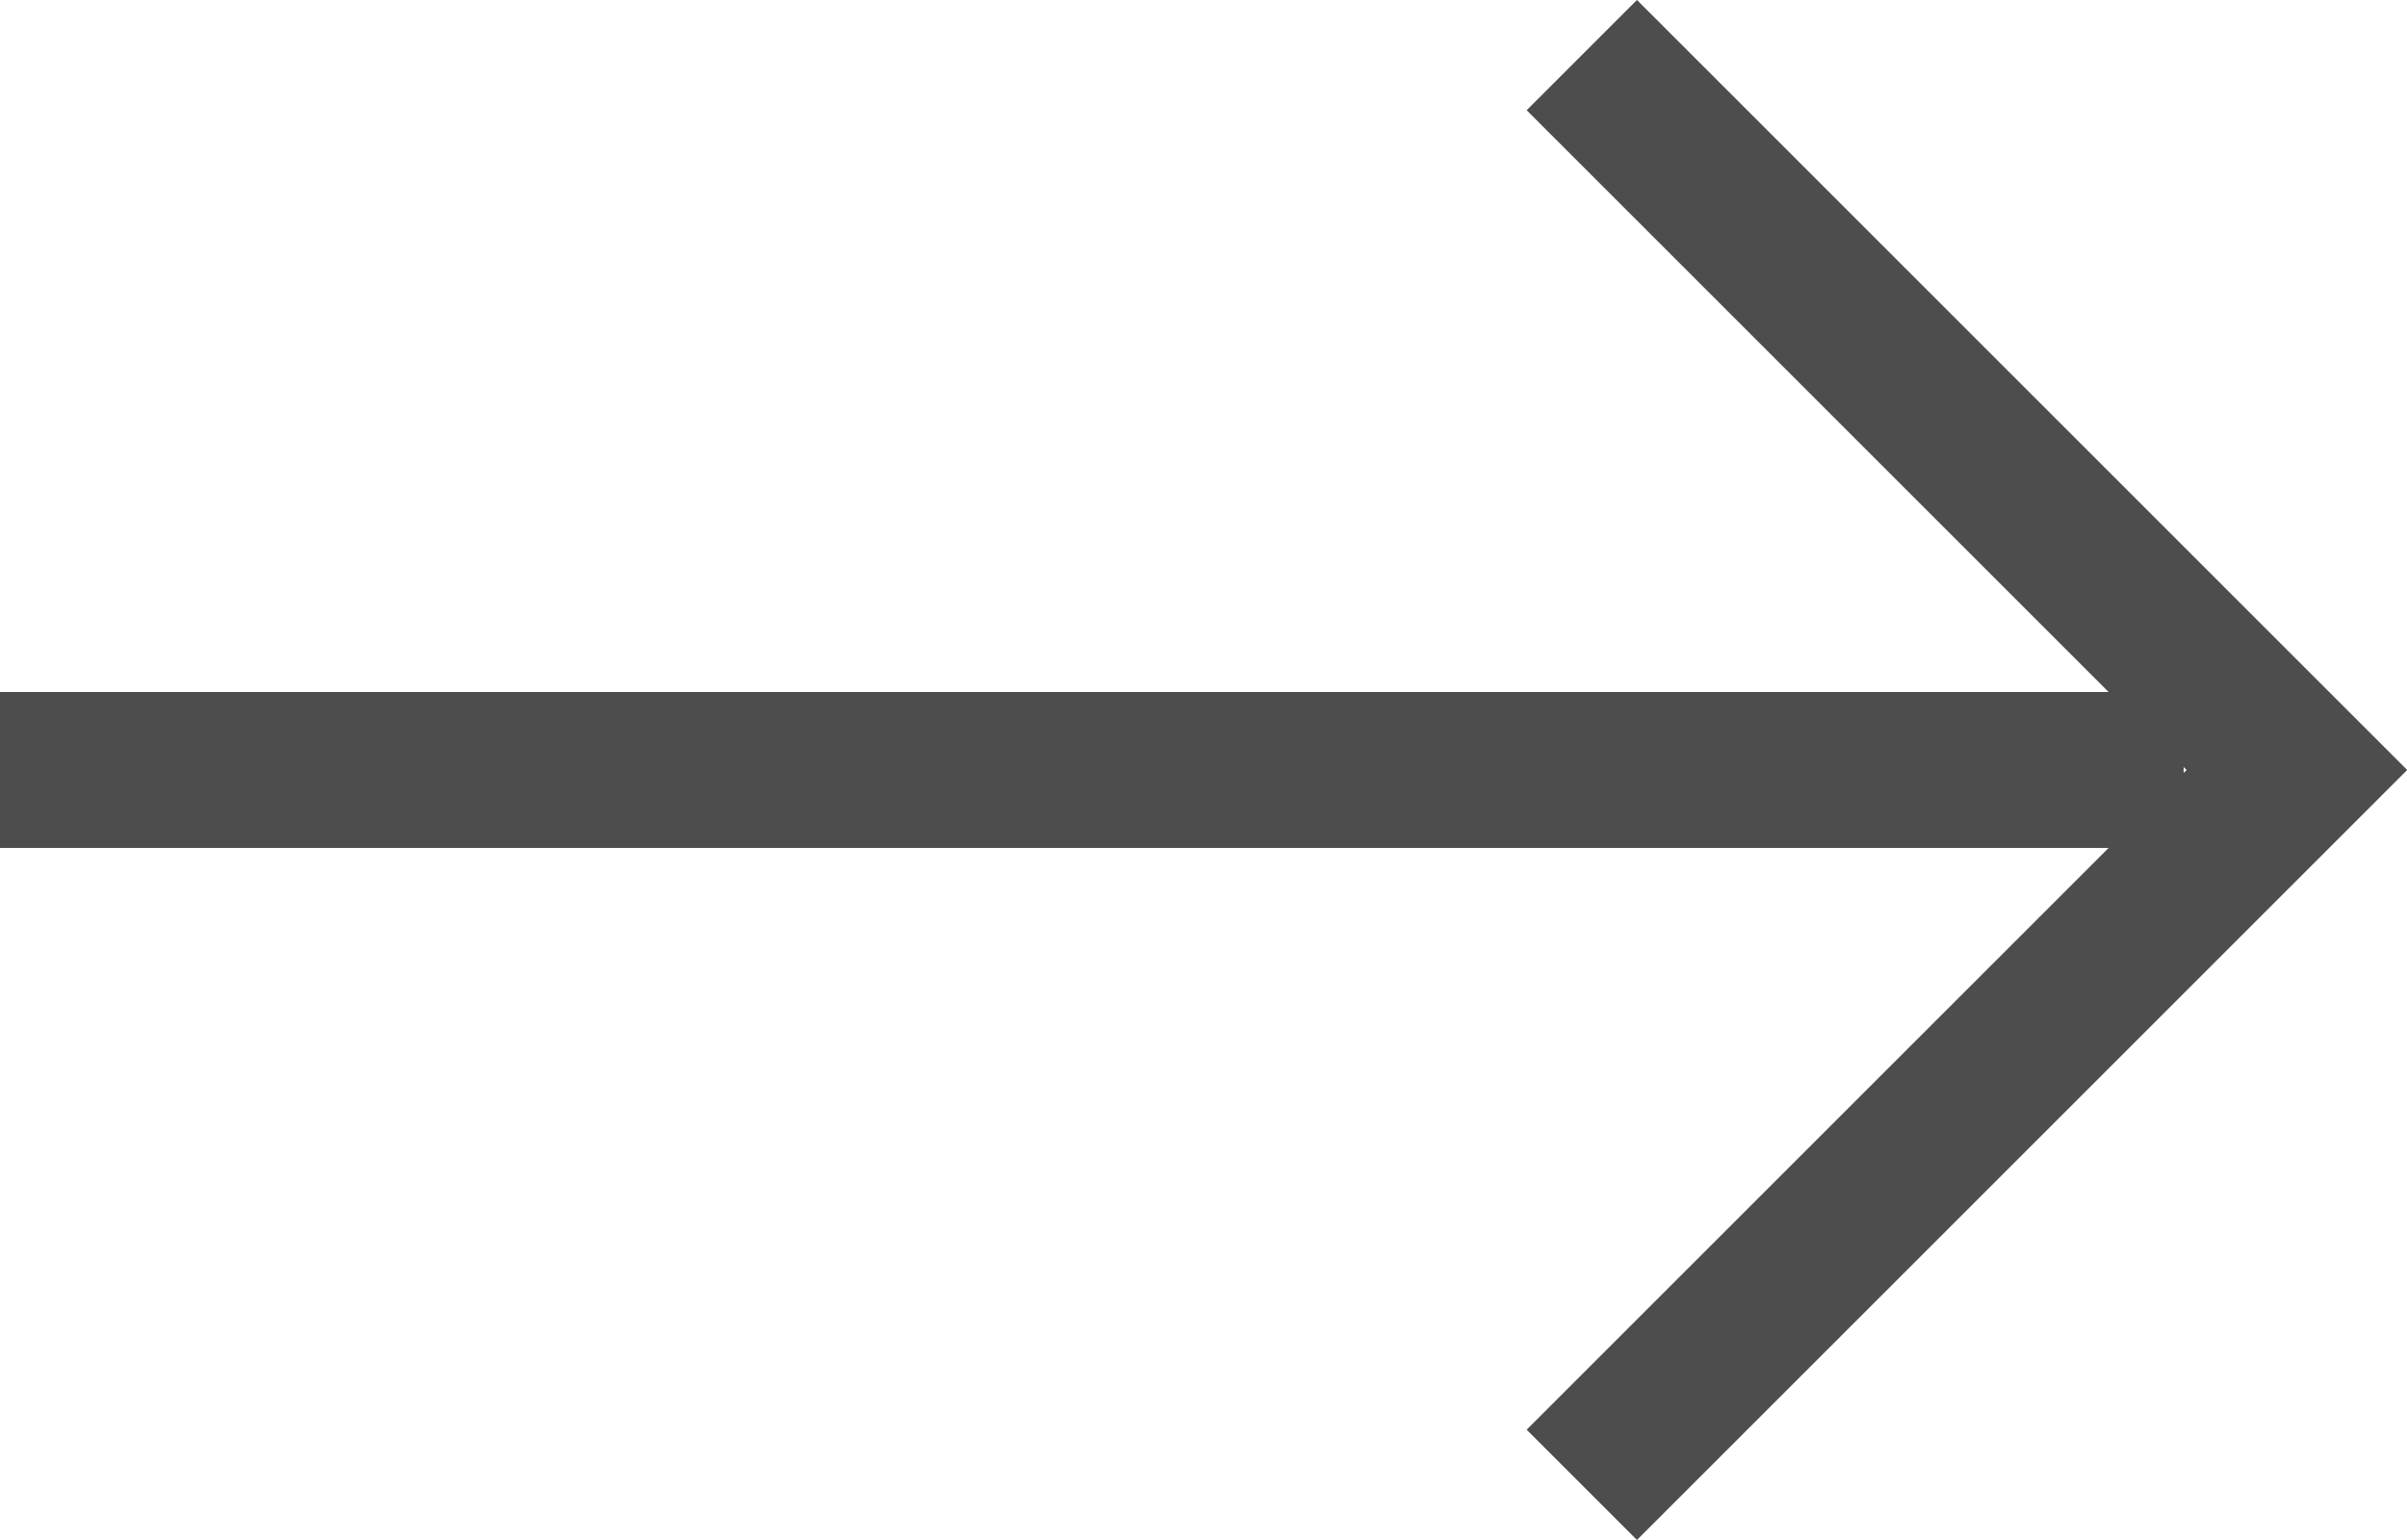
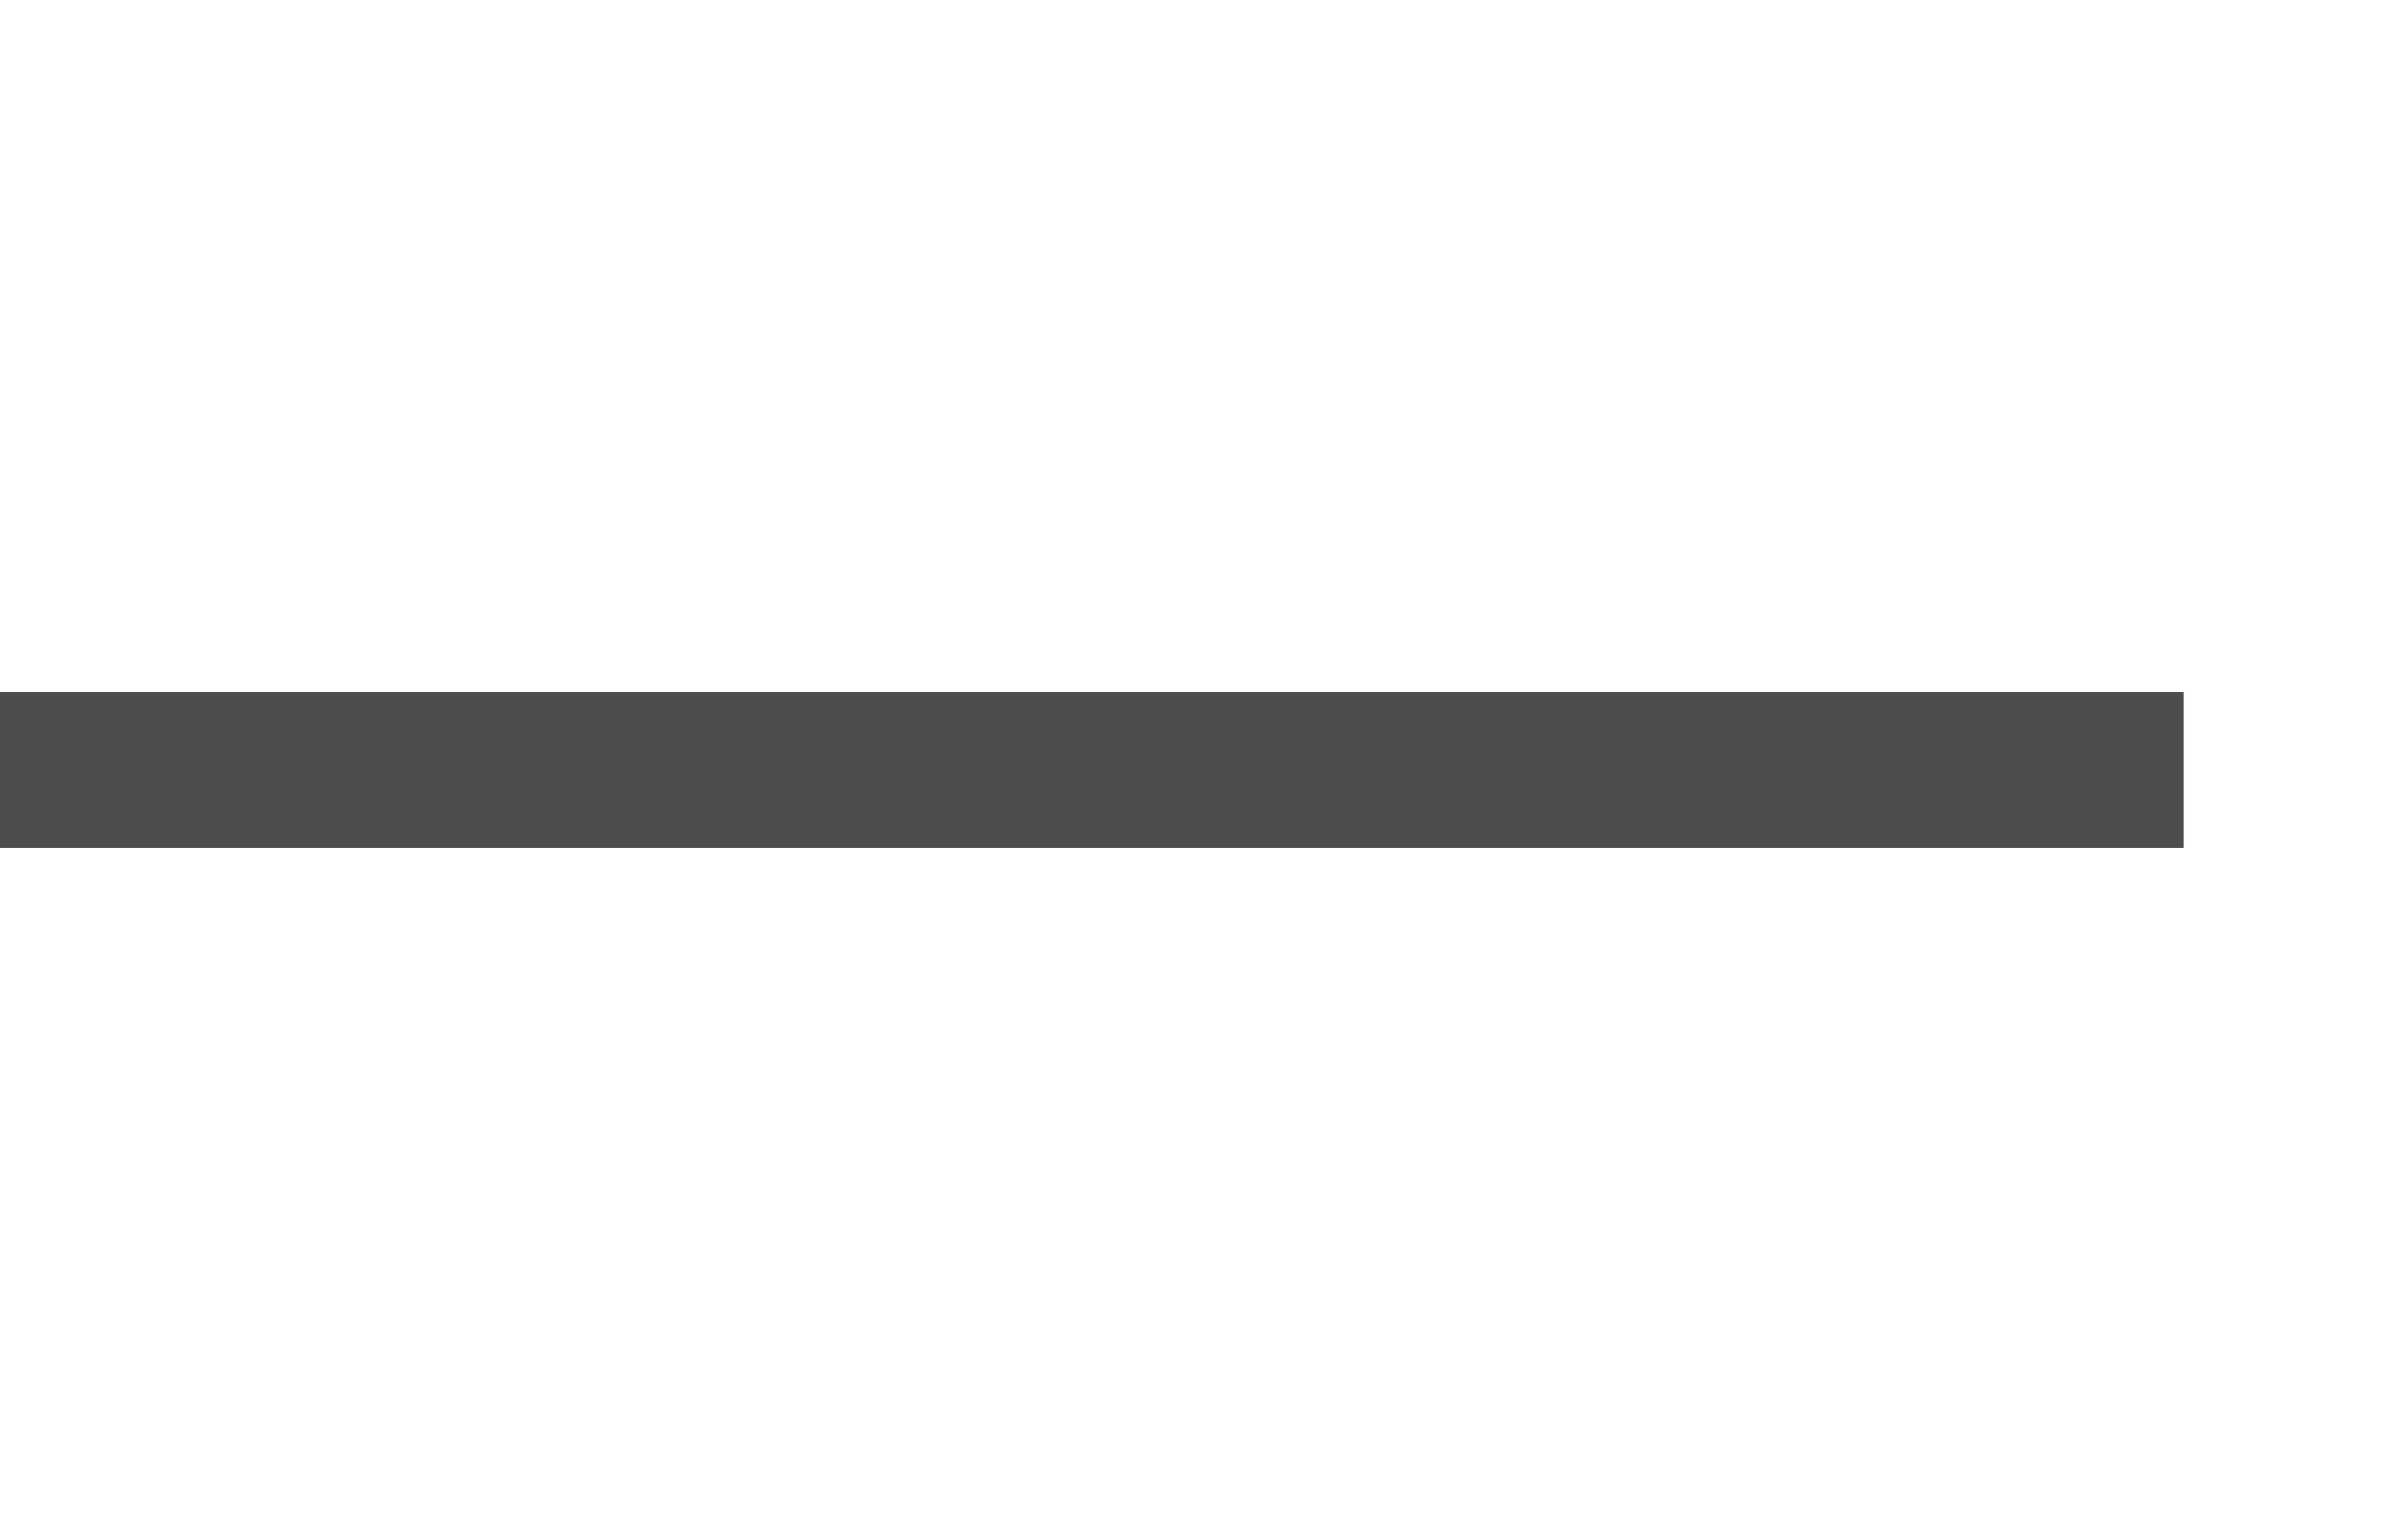
<svg xmlns="http://www.w3.org/2000/svg" width="23.148" height="14.814" viewBox="0 0 23.148 14.814">
  <g id="arrow_icon" transform="translate(-682.5 -1339.093)">
    <line id="Line_197" data-name="Line 197" x2="21" transform="translate(682.5 1346.5)" fill="none" stroke="#4d4d4d" stroke-width="1.5" />
-     <path id="Path_21177" data-name="Path 21177" d="M1971.9,1344.543l6.877,6.877-6.877,6.877" transform="translate(-1274.188 -4.92)" fill="none" stroke="#4d4d4d" stroke-width="1.5" />
  </g>
</svg>